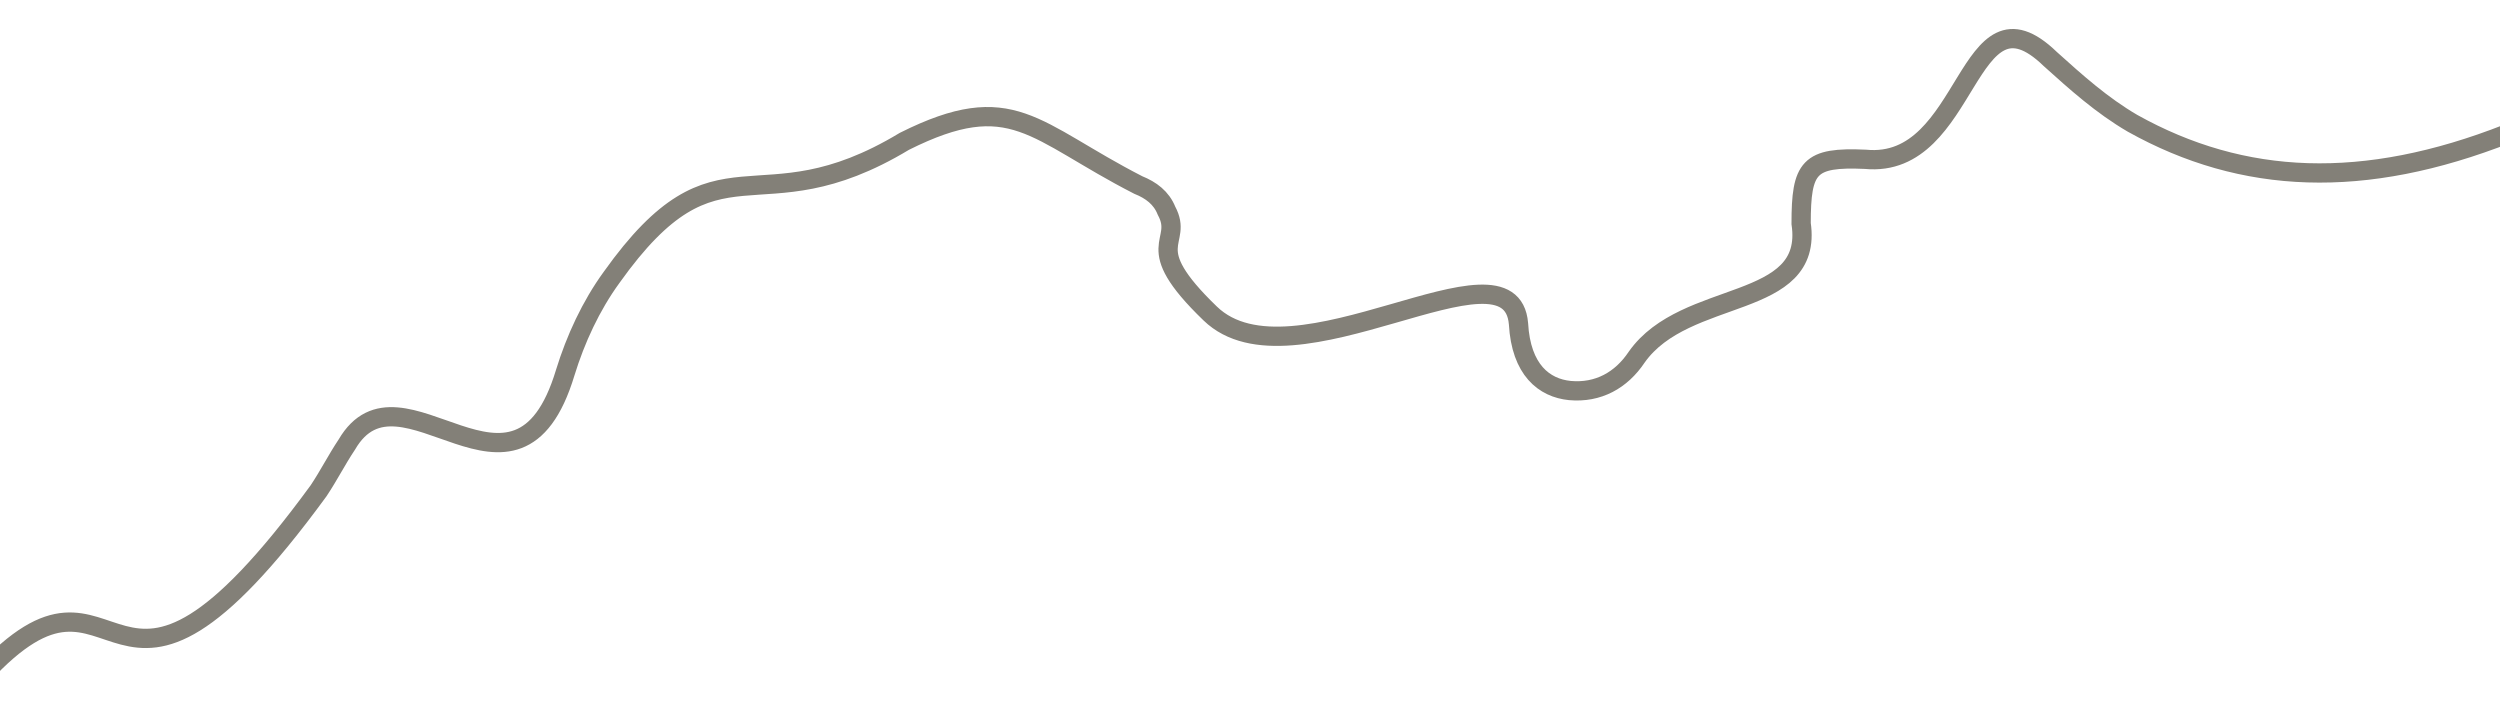
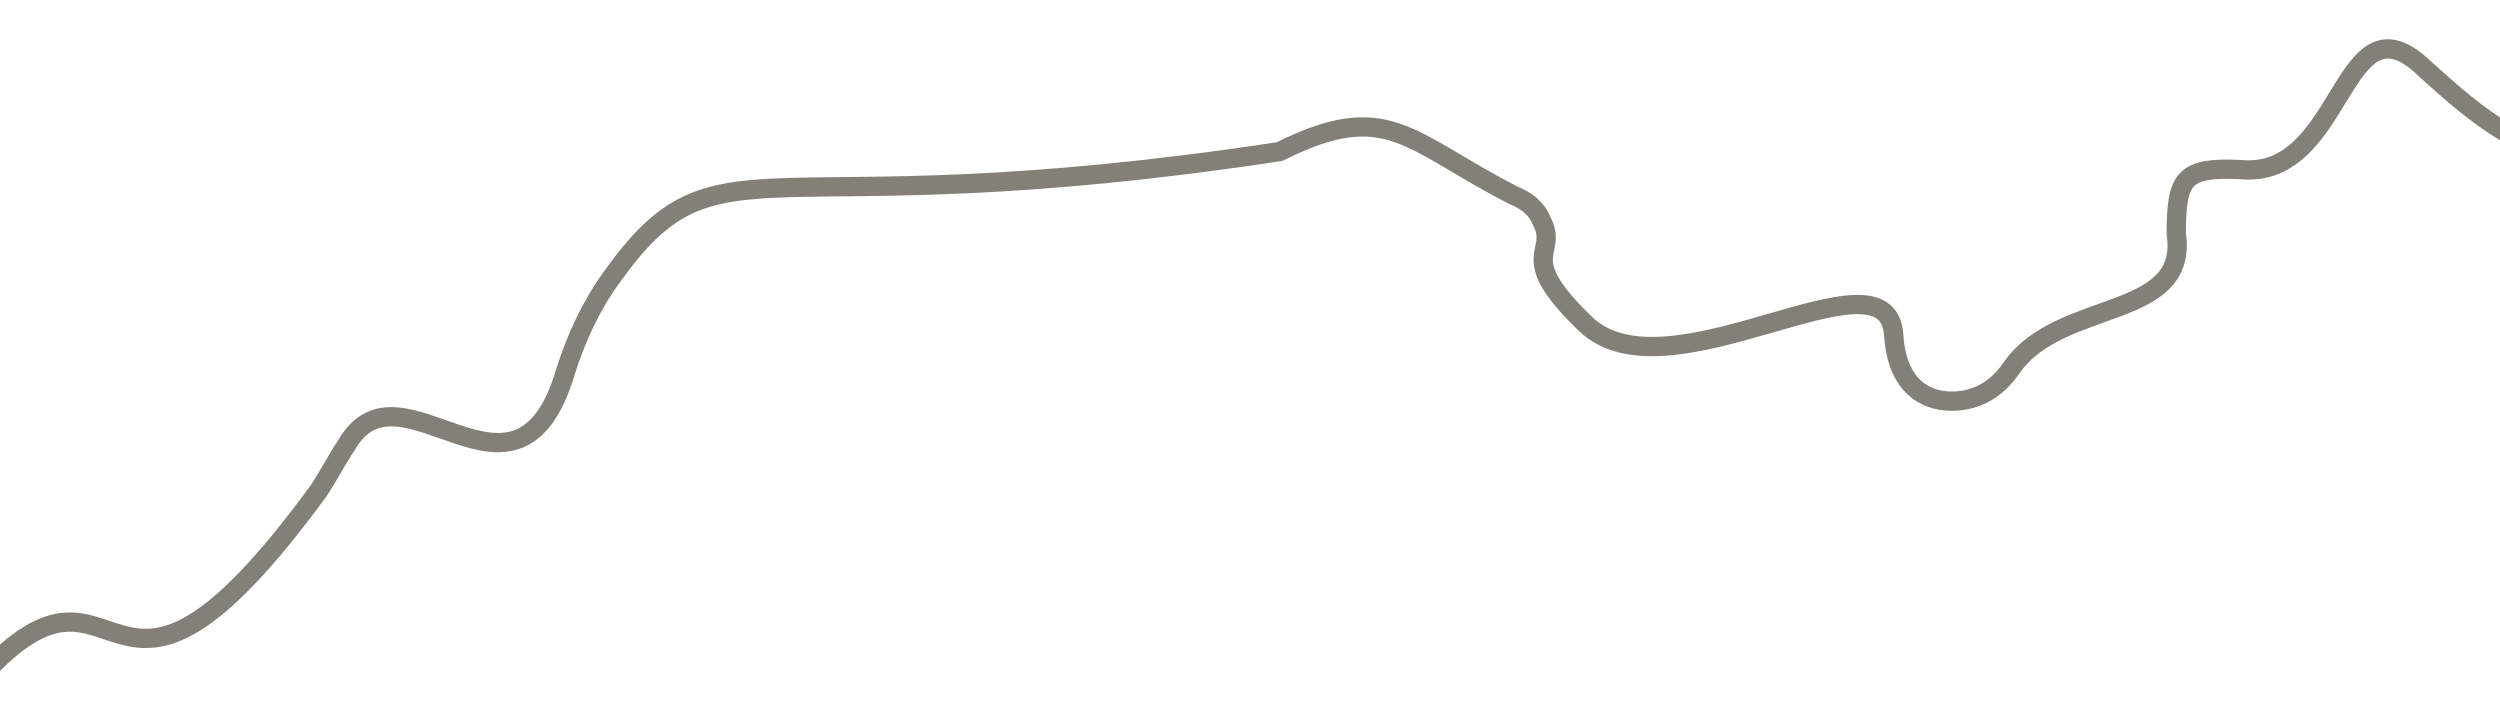
<svg xmlns="http://www.w3.org/2000/svg" version="1.1" id="Ebene_1" x="0px" y="0px" width="97.3px" height="27.6px" viewBox="0 0 97.3 27.6" style="enable-background:new 0 0 97.3 27.6;" xml:space="preserve">
  <style type="text/css">
	.st0{fill:none;stroke:#838078;stroke-width:0.75;stroke-miterlimit:10;}
</style>
-   <path class="st0" d="M97.6,5.2C92,7.4,87.3,7.2,83,4.8c-1.2-0.7-2.2-1.6-3.2-2.5c-3.3-3.2-3.1,4.3-7.2,3.9c-2.2-0.1-2.5,0.3-2.5,2.5  c0.5,3.4-4.5,2.5-6.4,5.2c-0.6,0.9-1.5,1.4-2.6,1.3c-1-0.1-1.9-0.8-2-2.6c-0.3-3.6-8.8,2.7-12-0.4c-2.8-2.7-1-2.7-1.7-4  c-0.2-0.5-0.6-0.8-1.1-1c-4.1-2.1-4.9-3.8-9.1-1.7C29.4,9,28,4.9,23.8,10.8c-0.8,1.1-1.4,2.4-1.8,3.7c-1.9,6.3-6.4-0.8-8.5,2.8  c-0.4,0.6-0.7,1.2-1.1,1.8C4,30.6,4.9,20.2-0.7,26.3" />
+   <path class="st0" d="M97.6,5.2c-1.2-0.7-2.2-1.6-3.2-2.5c-3.3-3.2-3.1,4.3-7.2,3.9c-2.2-0.1-2.5,0.3-2.5,2.5  c0.5,3.4-4.5,2.5-6.4,5.2c-0.6,0.9-1.5,1.4-2.6,1.3c-1-0.1-1.9-0.8-2-2.6c-0.3-3.6-8.8,2.7-12-0.4c-2.8-2.7-1-2.7-1.7-4  c-0.2-0.5-0.6-0.8-1.1-1c-4.1-2.1-4.9-3.8-9.1-1.7C29.4,9,28,4.9,23.8,10.8c-0.8,1.1-1.4,2.4-1.8,3.7c-1.9,6.3-6.4-0.8-8.5,2.8  c-0.4,0.6-0.7,1.2-1.1,1.8C4,30.6,4.9,20.2-0.7,26.3" />
</svg>